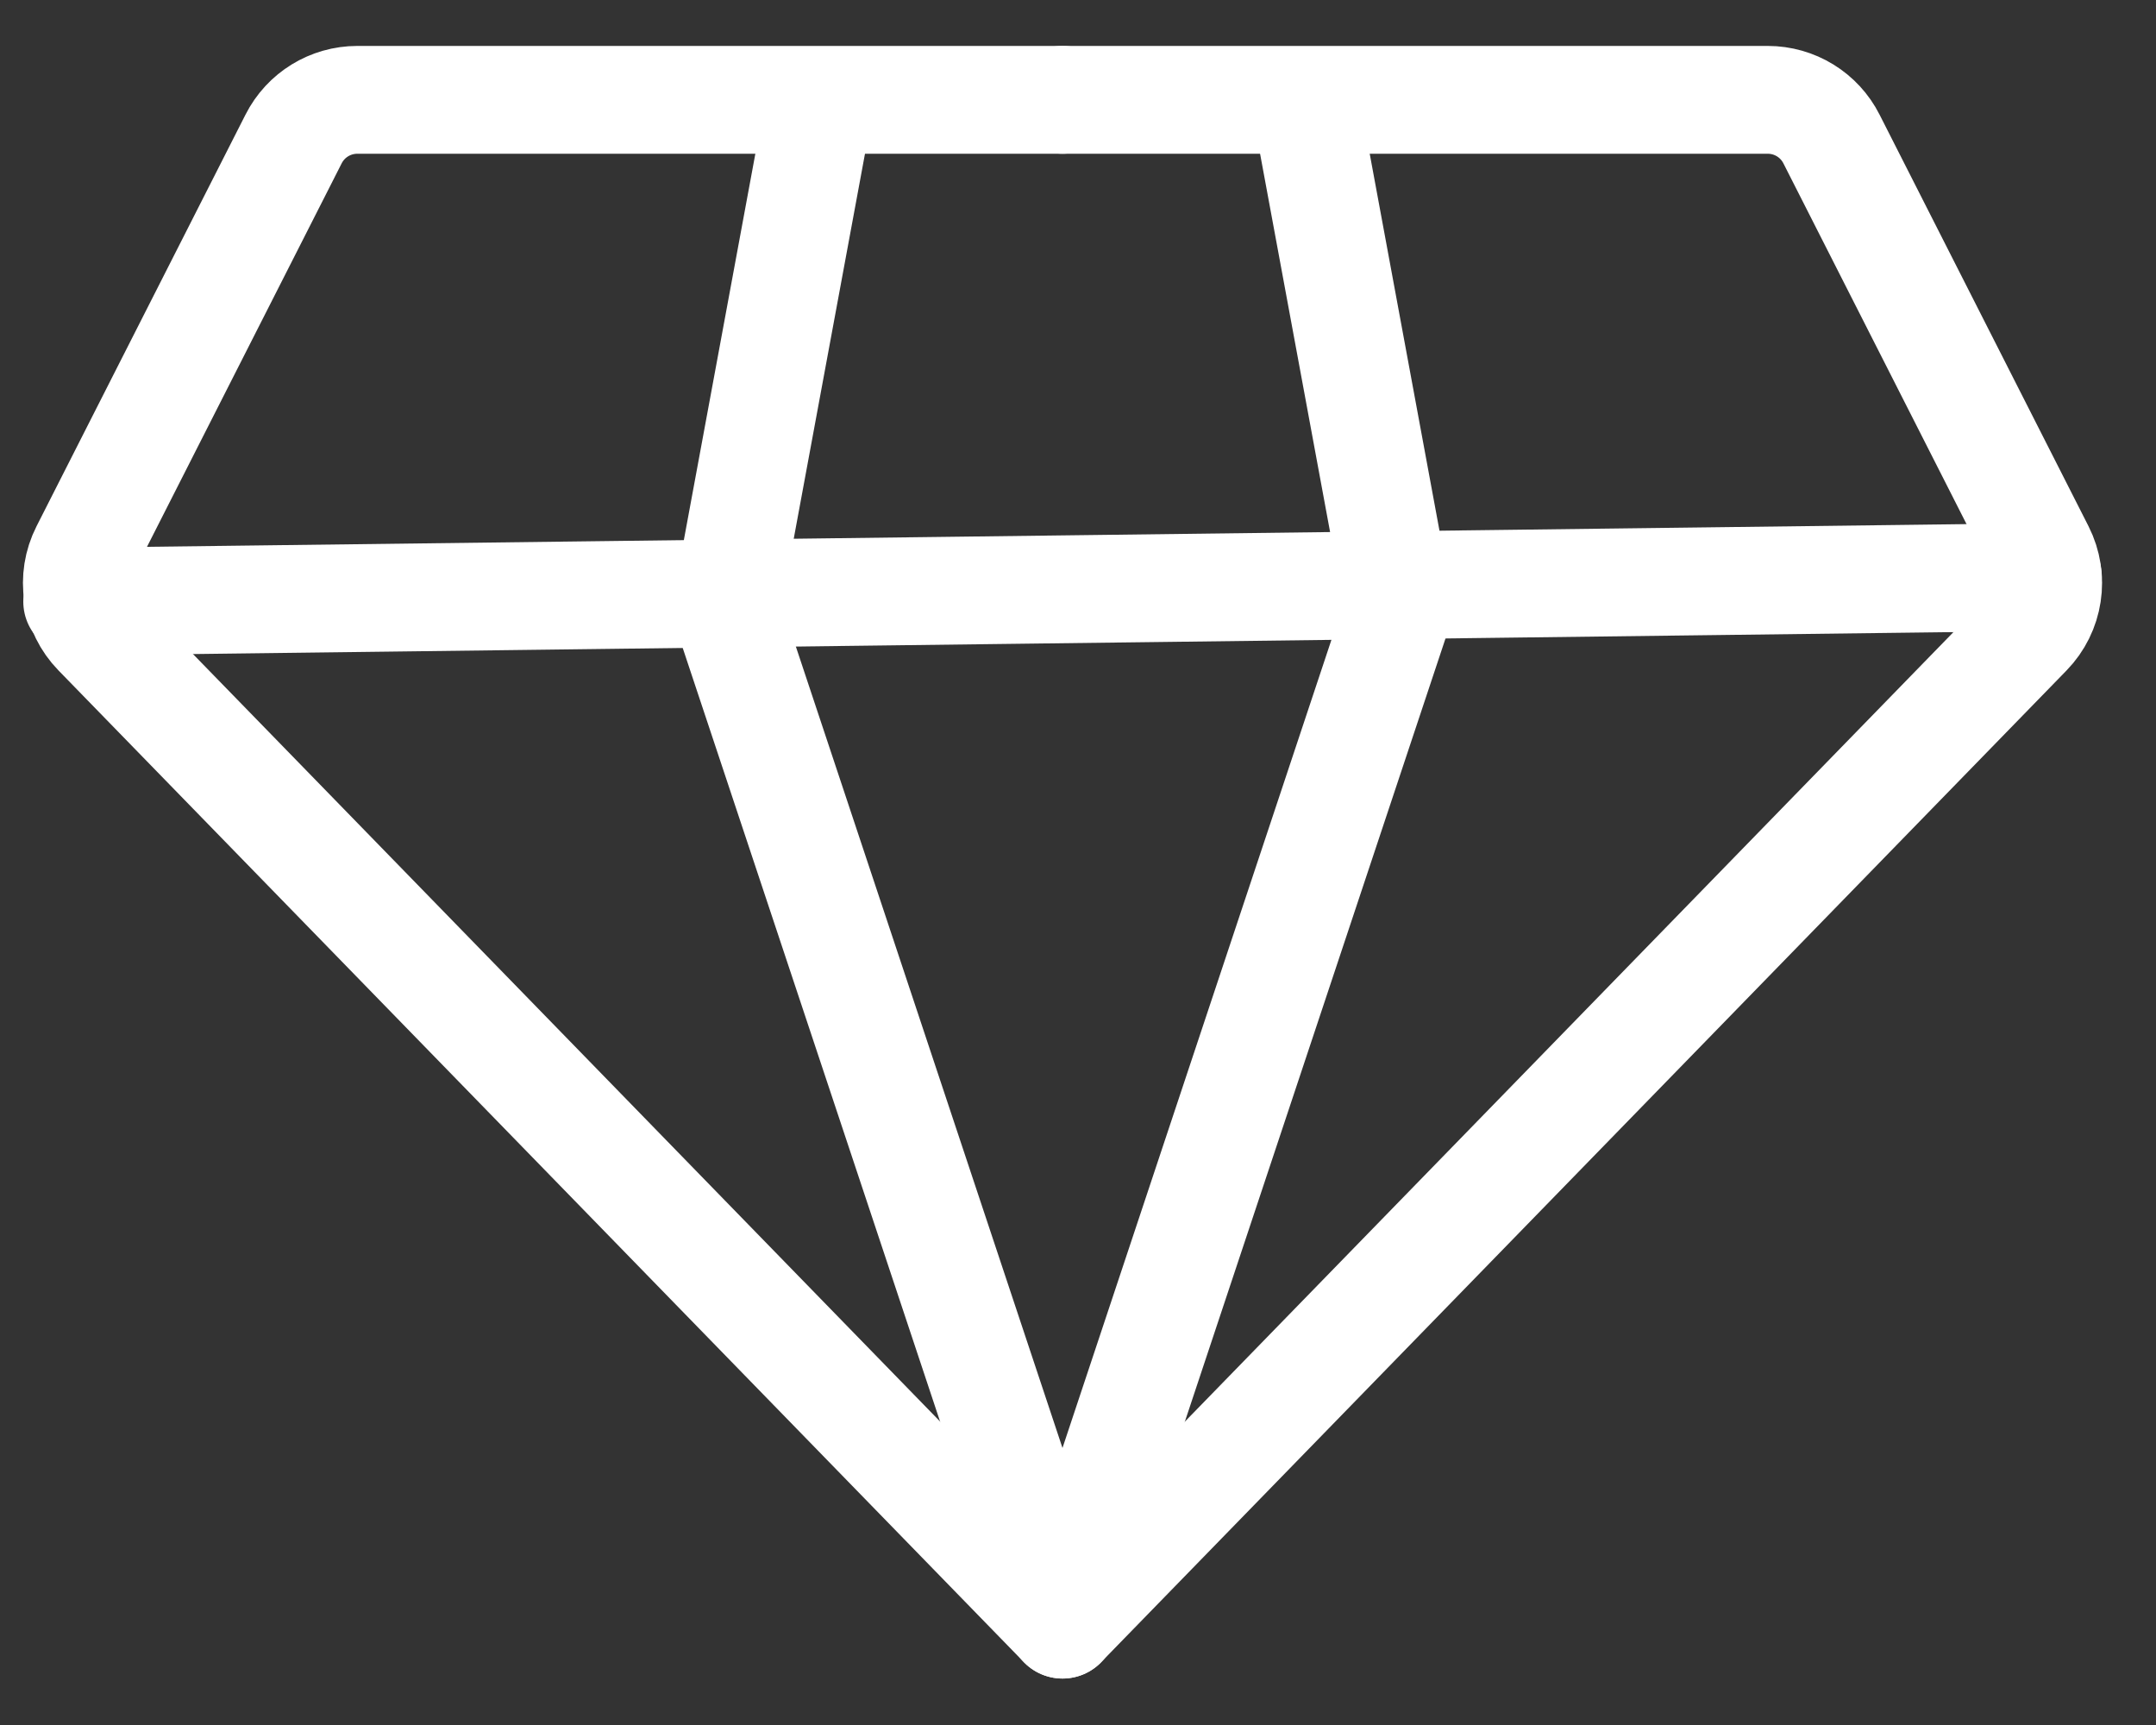
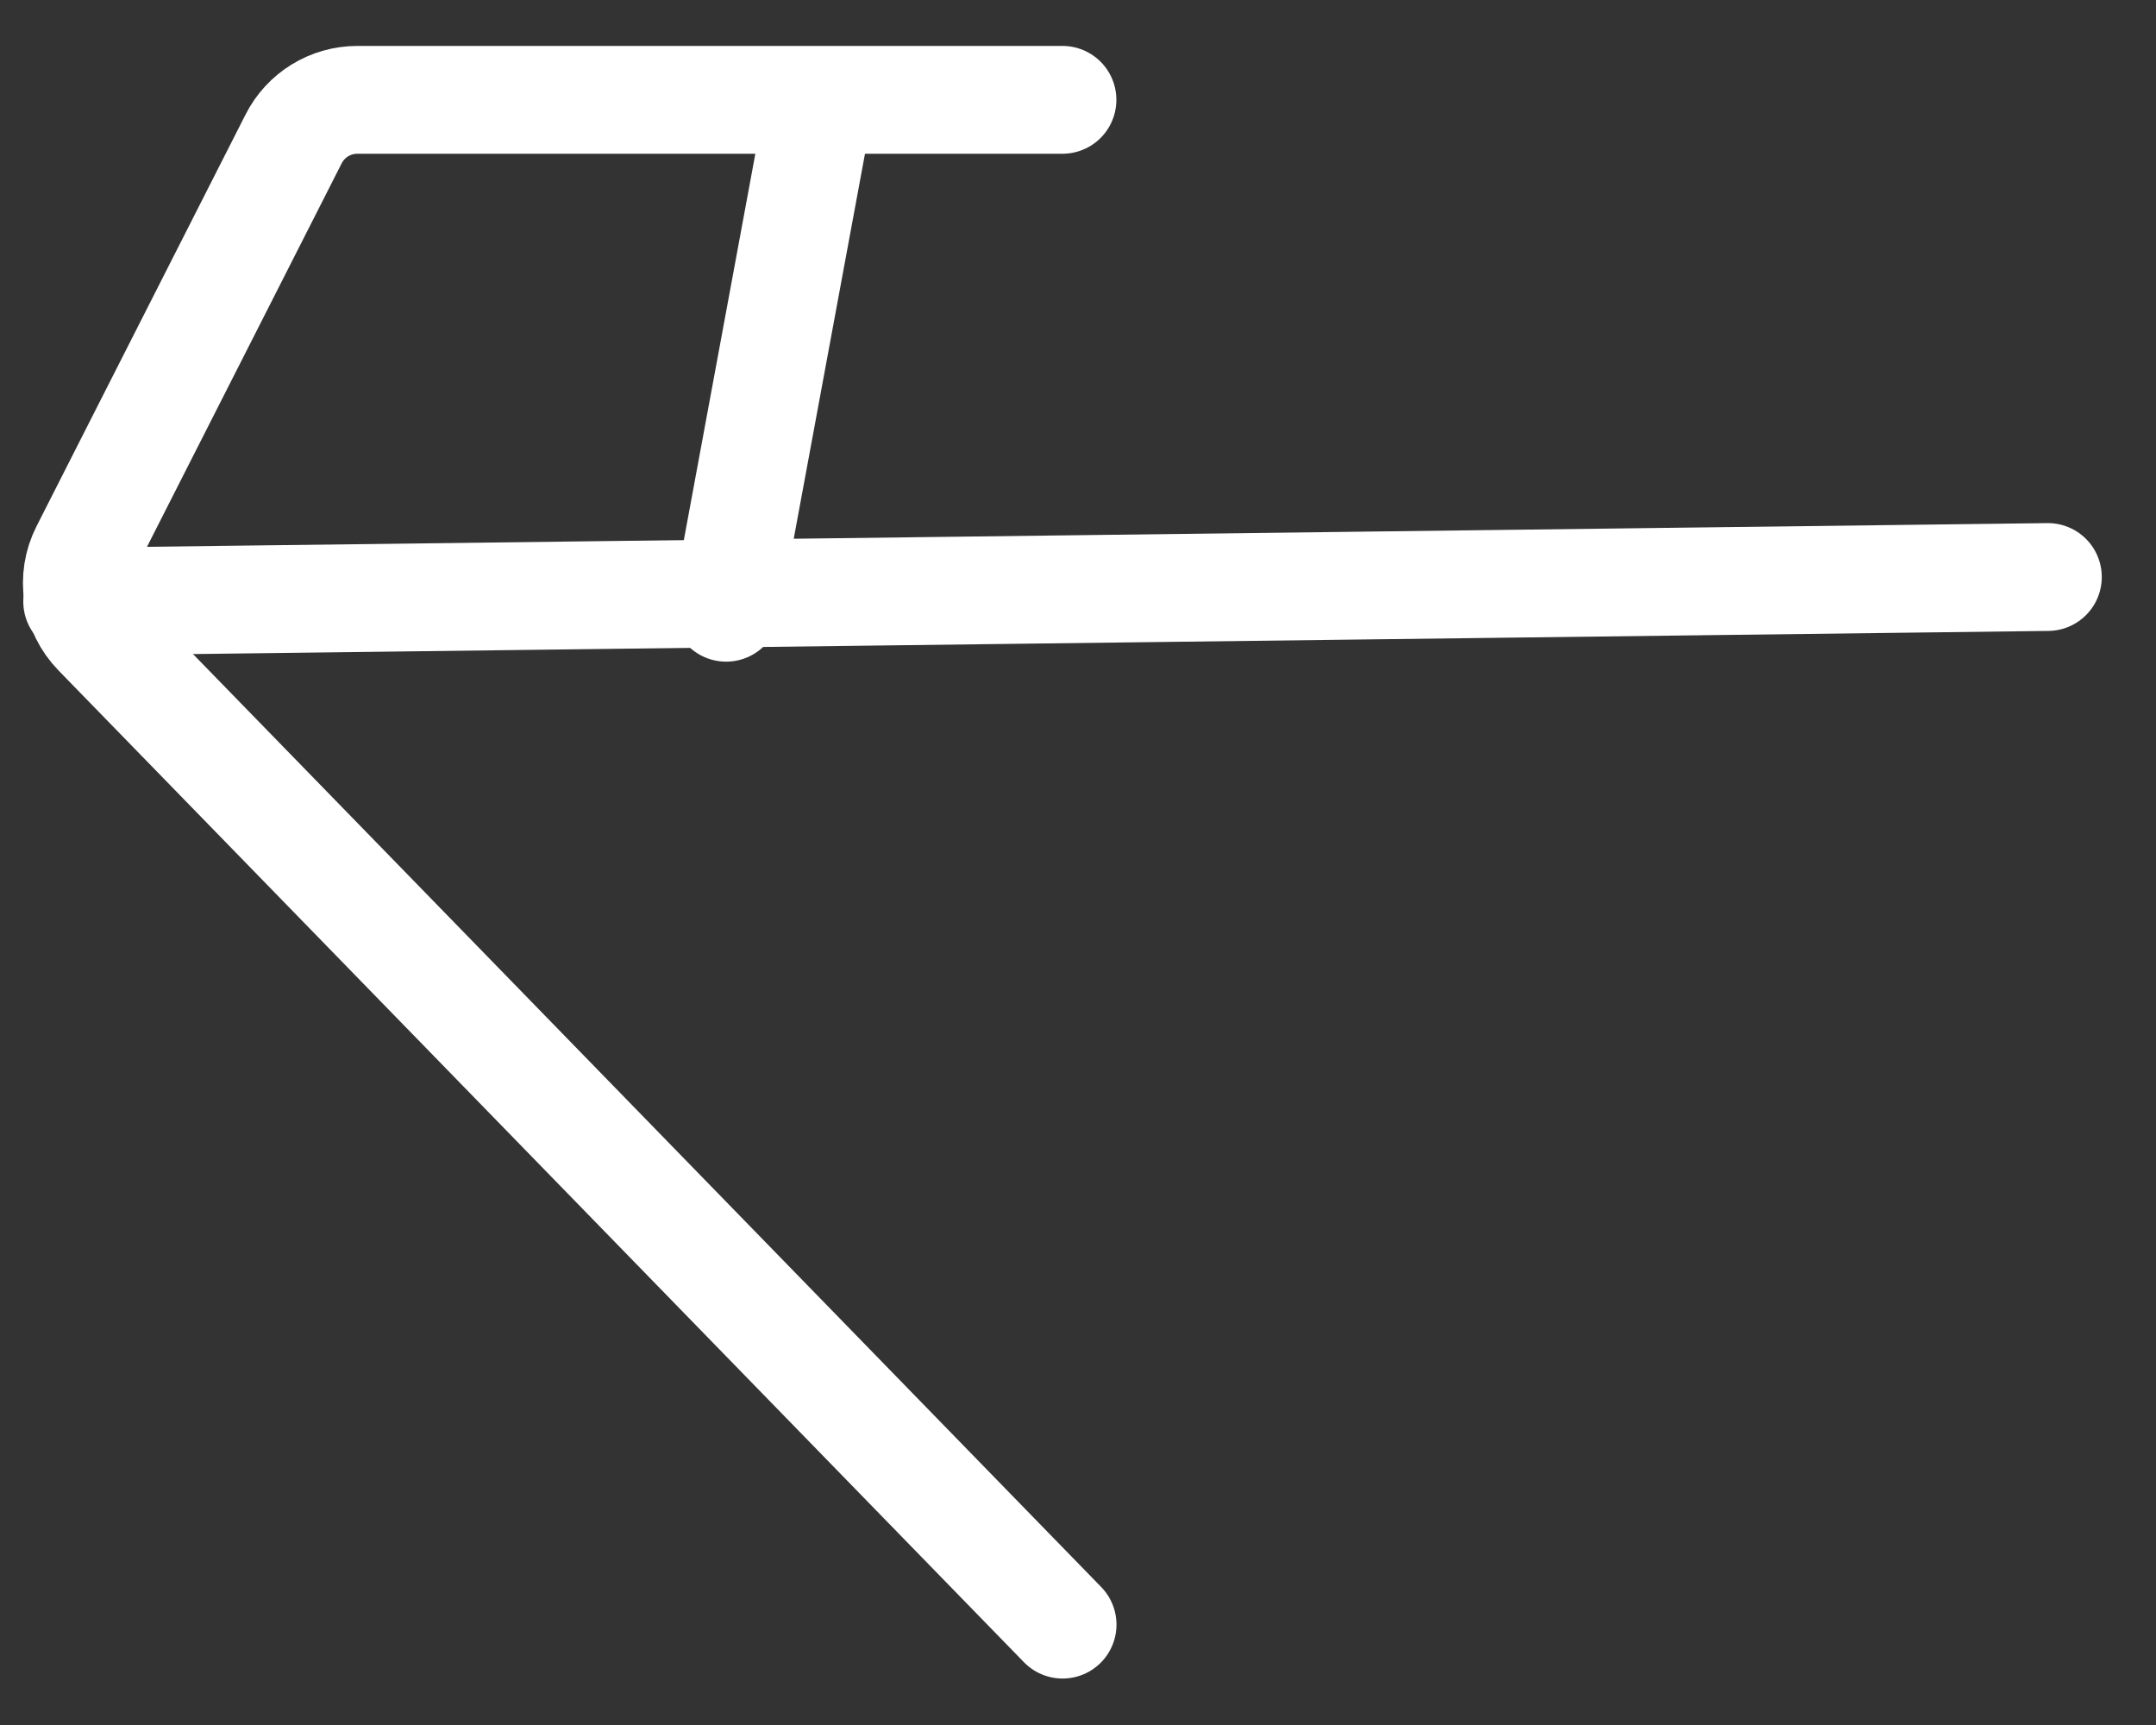
<svg xmlns="http://www.w3.org/2000/svg" width="20" height="16" viewBox="0 0 20 16" fill="none">
  <rect x="0" y="0" width="20" height="16" fill="#333333" stroke="none" />
  <path d="M9.856 0.926H3.315C3.065 0.926 2.836 1.066 2.723 1.29L0.785 5.107C0.656 5.36 0.703 5.667 0.901 5.87L9.857 15.069" stroke="white" stroke-linecap="round" stroke-linejoin="round" />
-   <path d="M9.856 0.926H16.398C16.648 0.926 16.877 1.066 16.99 1.29L18.928 5.107C19.056 5.36 19.01 5.667 18.811 5.871L9.856 15.069" stroke="white" stroke-linecap="round" stroke-linejoin="round" />
-   <path d="M7.598 0.98L6.736 5.637L9.856 15.014" stroke="white" stroke-linecap="round" stroke-linejoin="round" />
-   <path d="M12.115 0.98L12.977 5.637L9.856 15.014" stroke="white" stroke-linecap="round" stroke-linejoin="round" />
+   <path d="M7.598 0.98L6.736 5.637" stroke="white" stroke-linecap="round" stroke-linejoin="round" />
  <path d="M0.716 5.58L18.997 5.352" stroke="white" stroke-linecap="round" stroke-linejoin="round" />
</svg>